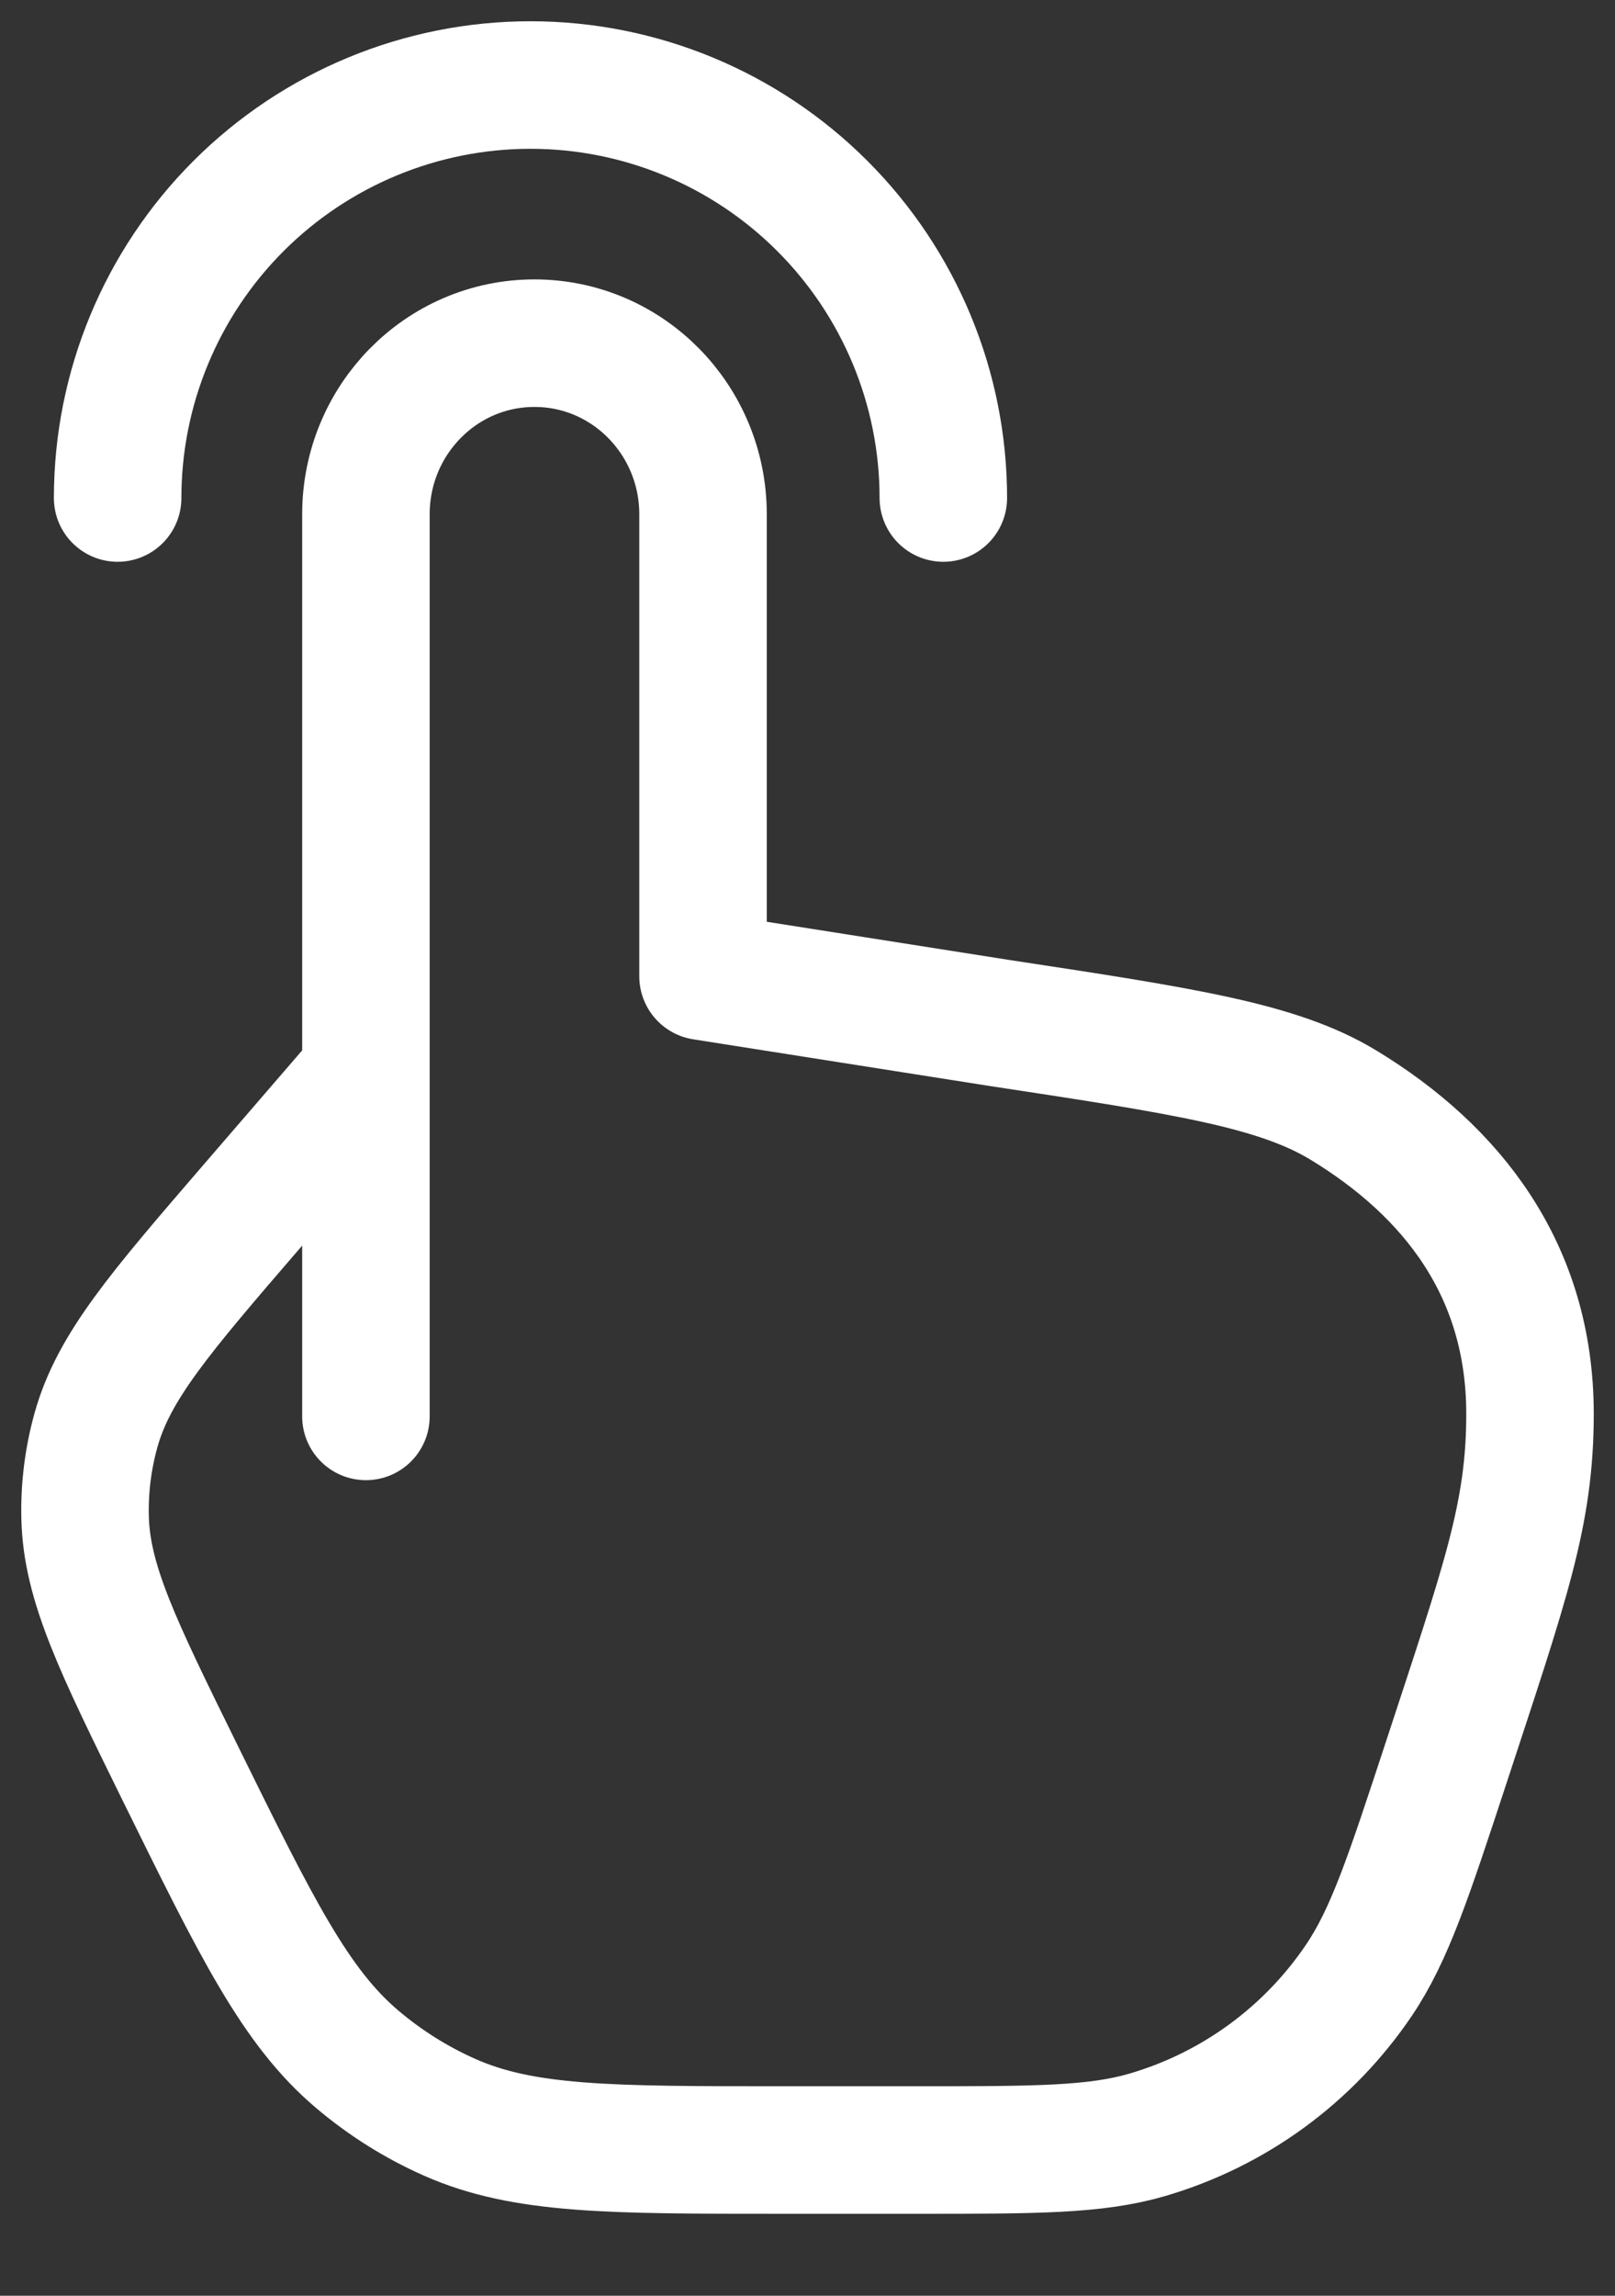
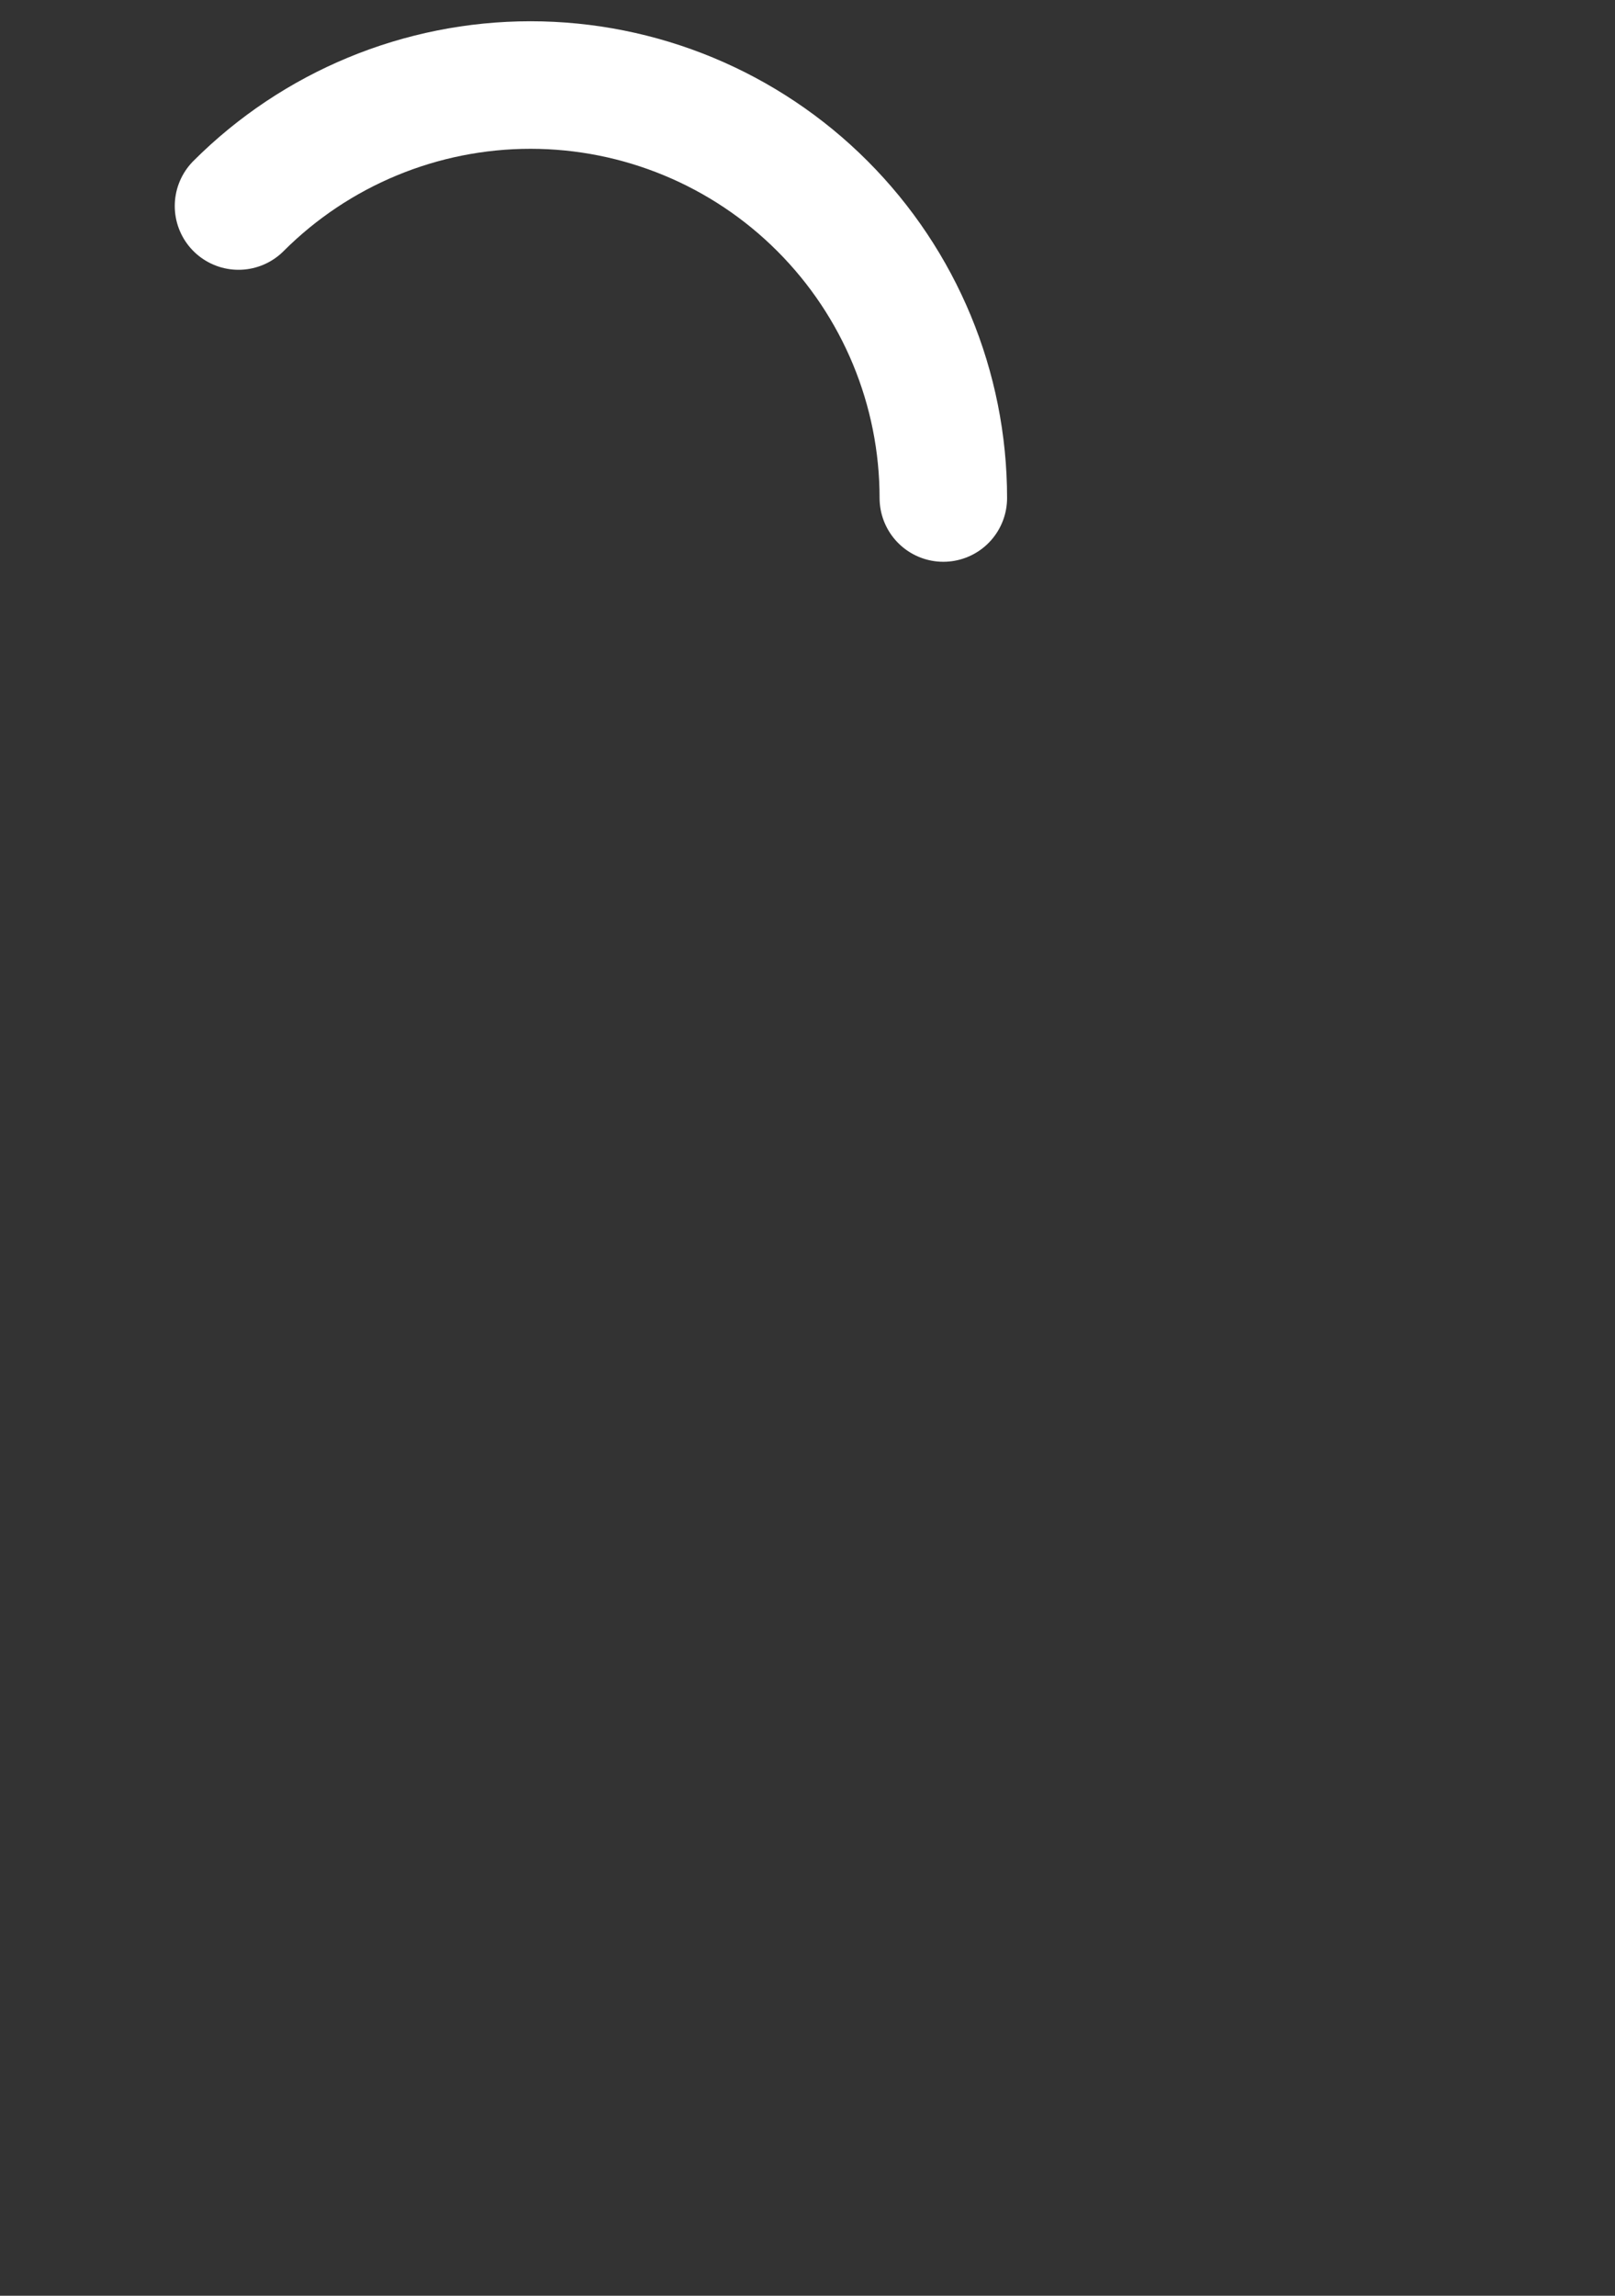
<svg xmlns="http://www.w3.org/2000/svg" width="19" height="27" viewBox="0 0 19 27" fill="none">
  <rect x="0" y="0" width="19" height="27" fill="#333333" stroke="none" />
-   <path d="M4.305 16.658V12.632M4.305 12.632V6.049C4.305 4.937 5.192 4.036 6.288 4.036C7.383 4.036 8.271 4.937 8.271 6.049V11.482L11.758 12.031C13.944 12.363 15.037 12.53 15.807 12.998C17.078 13.771 18 14.933 18 16.628C18 17.808 17.712 18.6 17.014 20.729C16.57 22.079 16.349 22.754 15.987 23.29C15.395 24.166 14.517 24.808 13.502 25.106C12.889 25.286 12.187 25.286 10.785 25.286H9.193C7.17 25.286 6.159 25.286 5.29 24.901C4.897 24.727 4.531 24.497 4.203 24.219C3.475 23.603 3.023 22.685 2.118 20.849C1.385 19.359 1.018 18.615 1.001 17.843C0.993 17.495 1.037 17.148 1.131 16.813C1.34 16.071 1.88 15.444 2.96 14.191L4.305 12.632Z" stroke="white" stroke-width="1.5" stroke-linecap="round" stroke-linejoin="round" />
-   <path d="M11.098 5.857C11.098 4.569 10.586 3.334 9.675 2.423C8.765 1.512 7.529 1 6.241 1C4.953 1 3.717 1.512 2.806 2.423C1.895 3.334 1.384 4.569 1.384 5.857" stroke="white" stroke-width="1.5" stroke-linecap="round" stroke-linejoin="round" />
+   <path d="M11.098 5.857C11.098 4.569 10.586 3.334 9.675 2.423C8.765 1.512 7.529 1 6.241 1C4.953 1 3.717 1.512 2.806 2.423" stroke="white" stroke-width="1.5" stroke-linecap="round" stroke-linejoin="round" />
</svg>